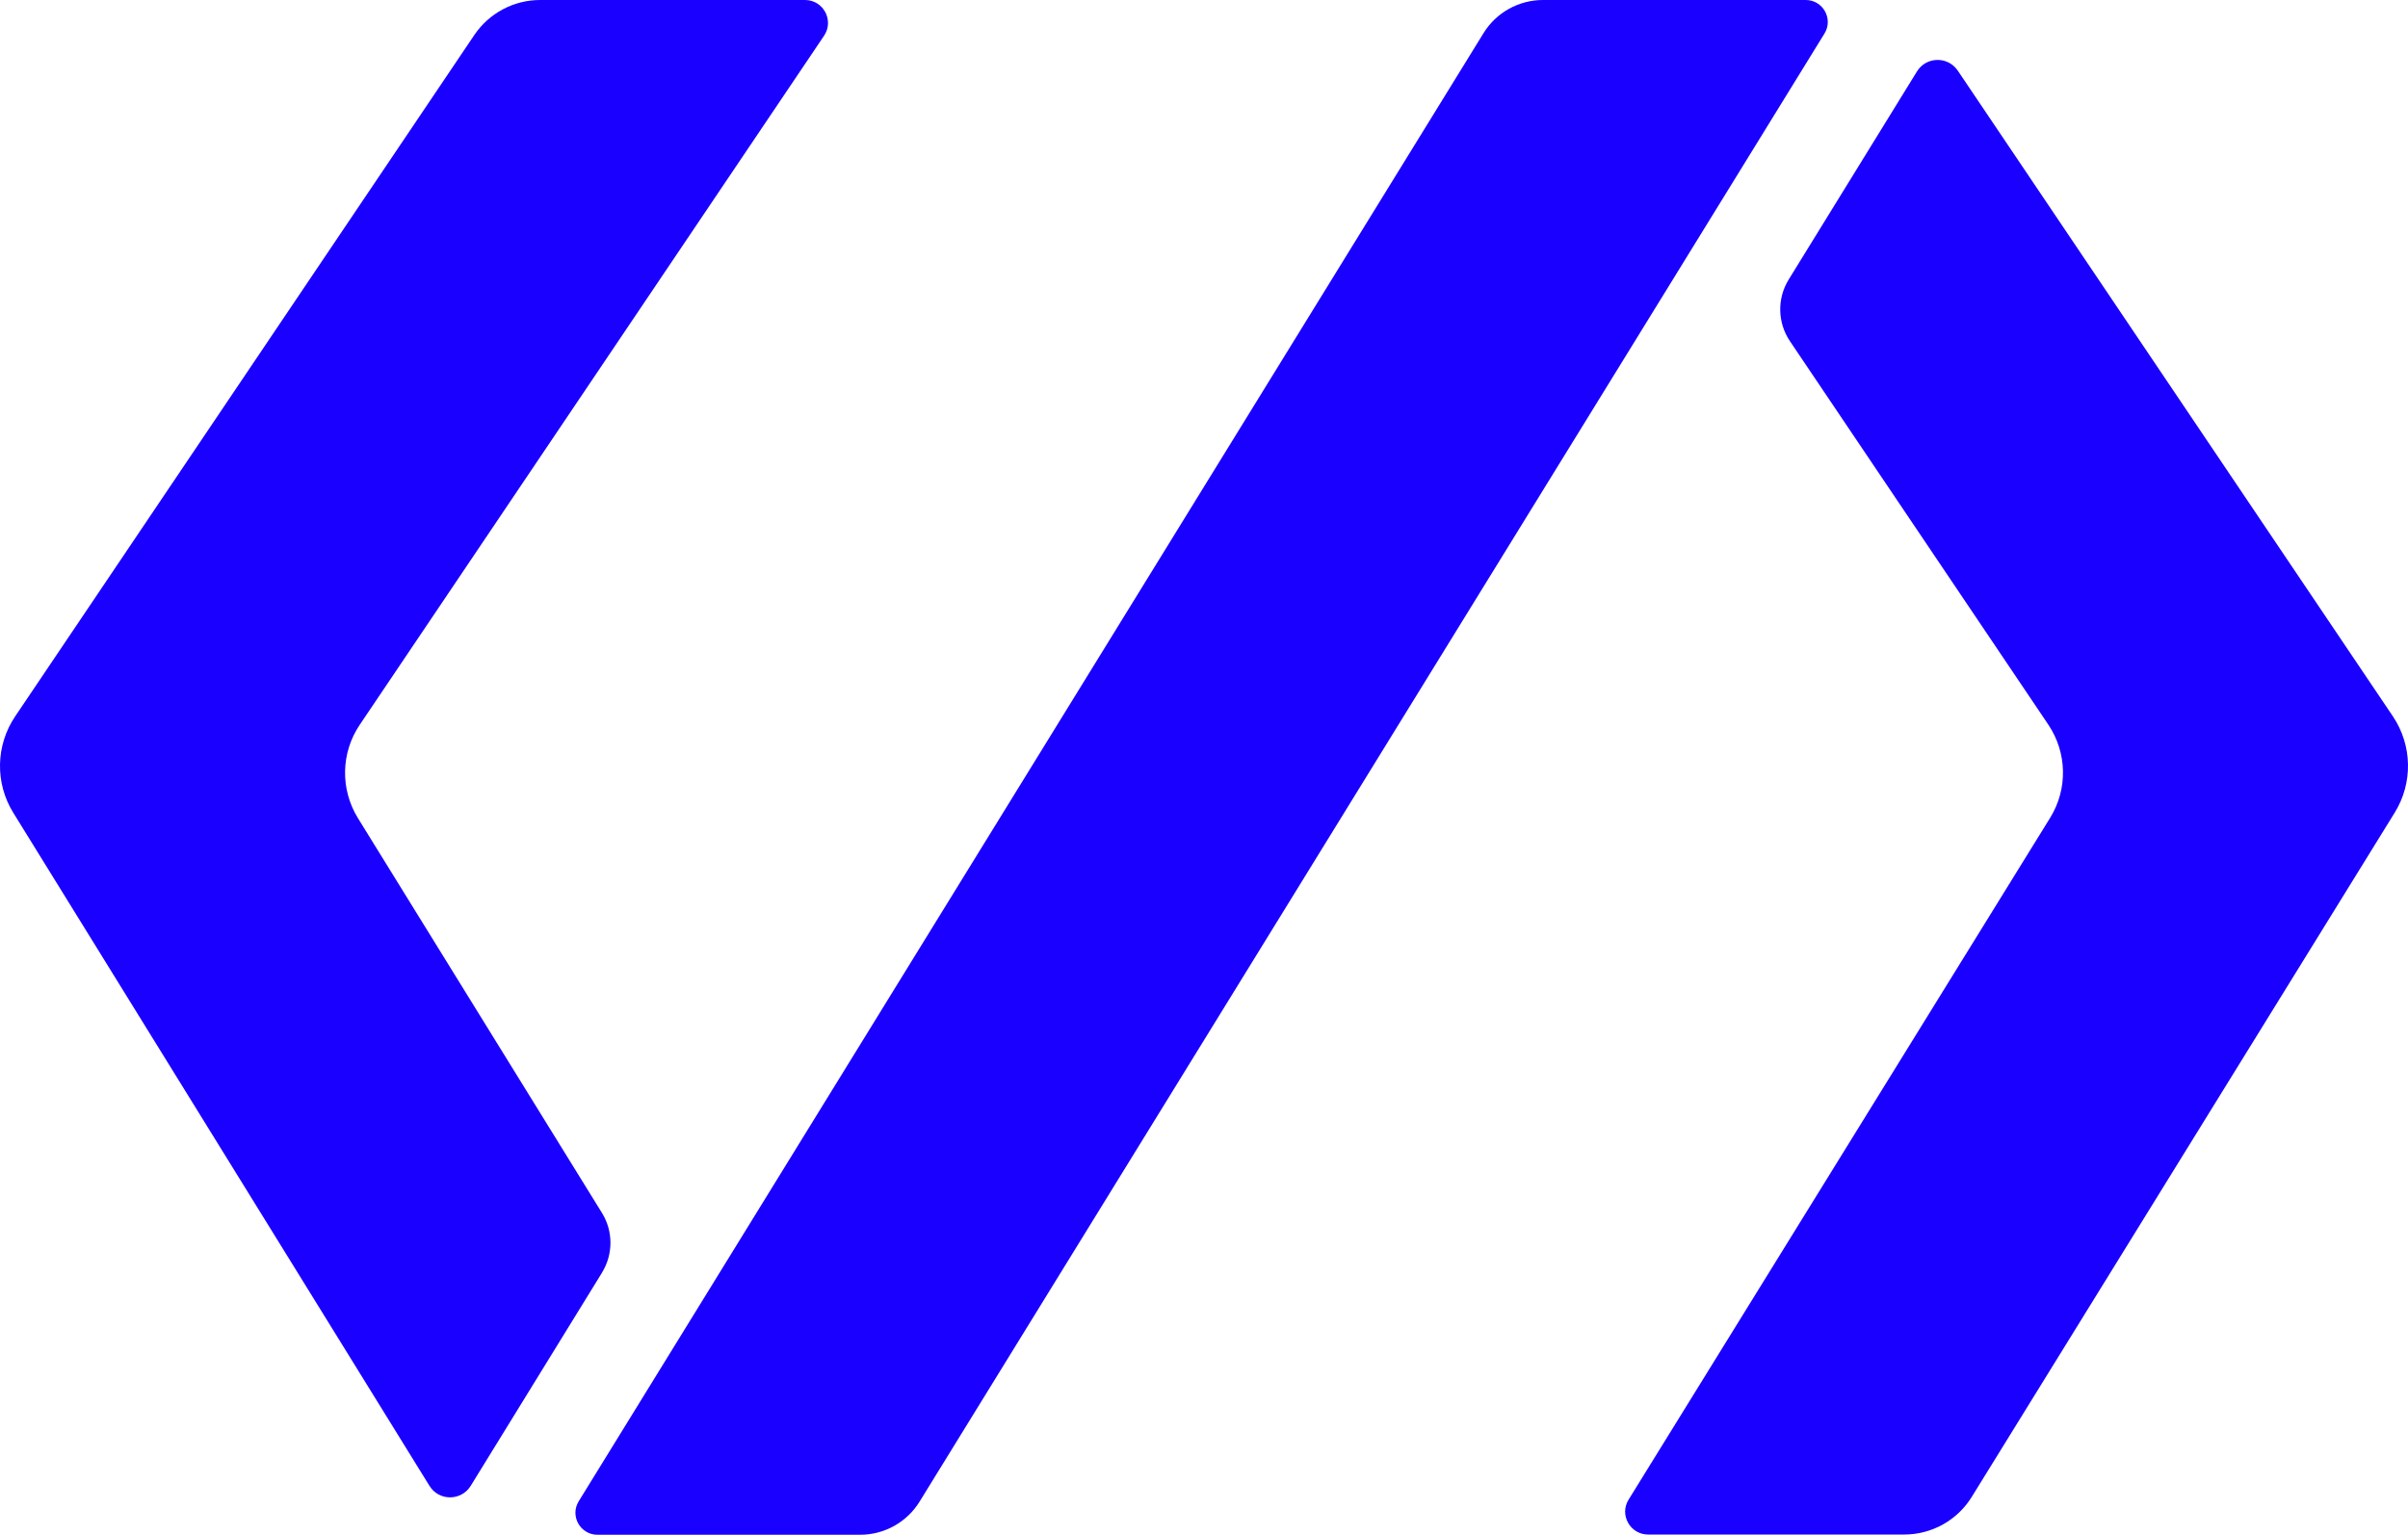
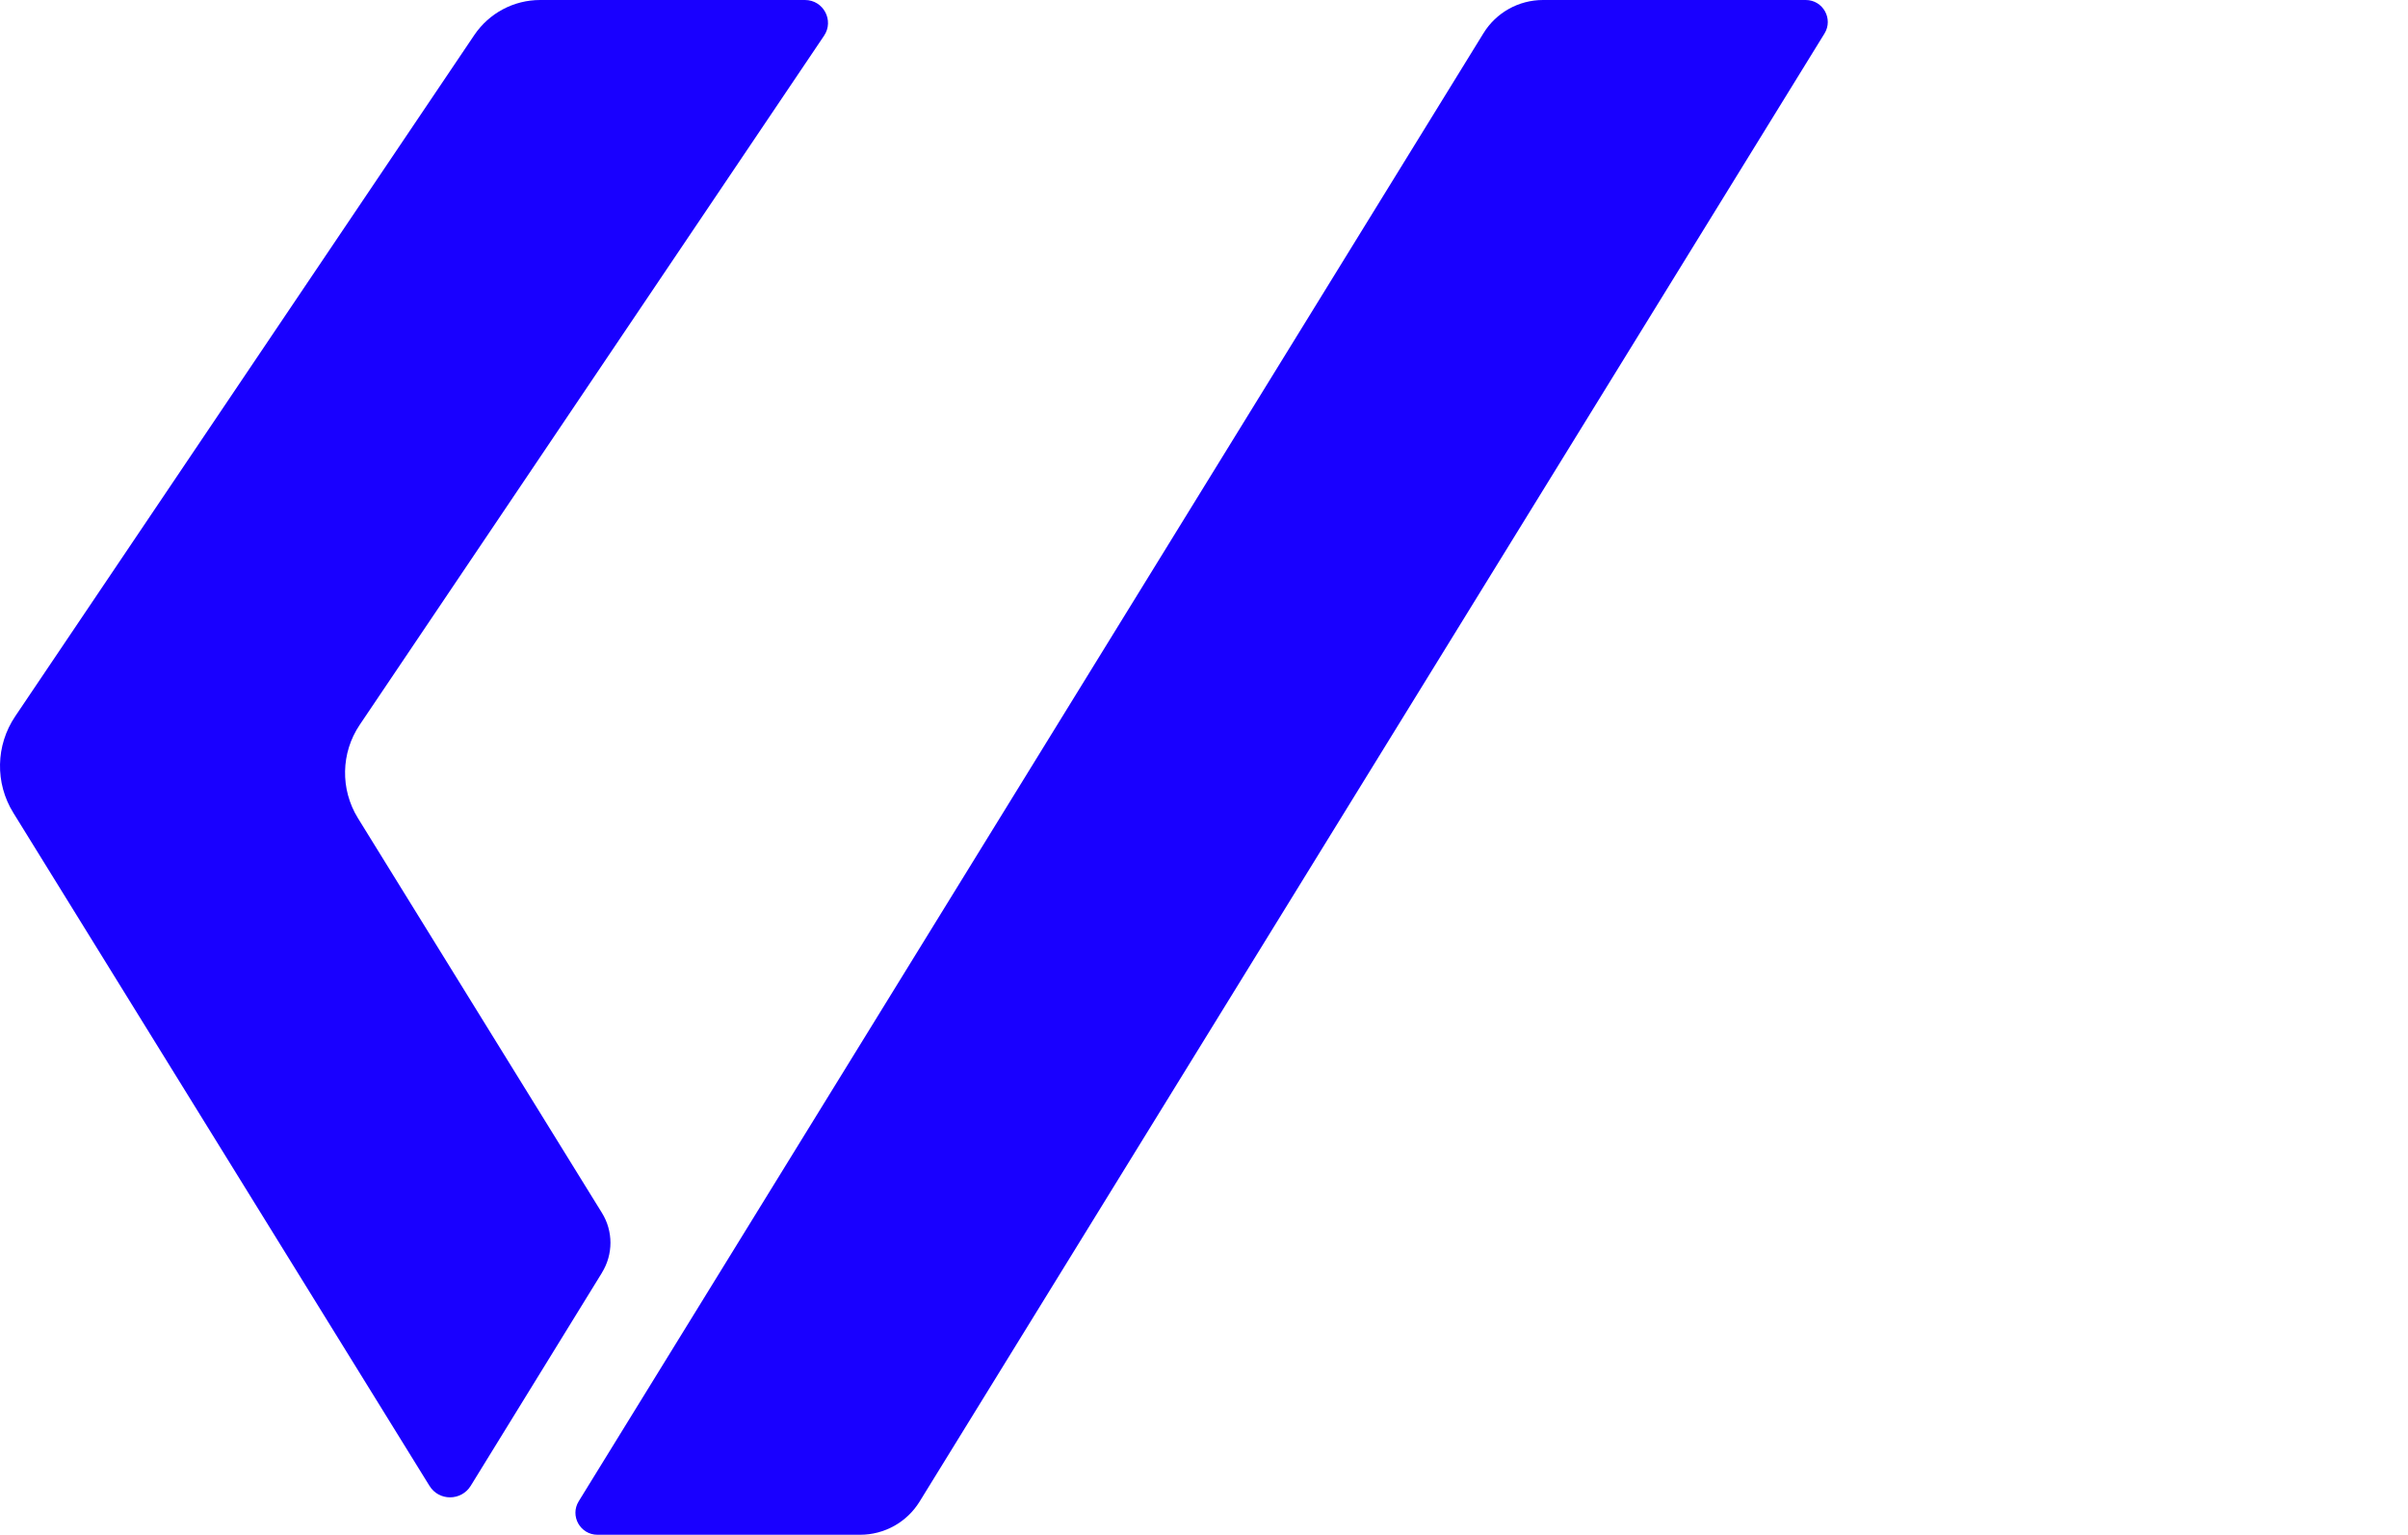
<svg xmlns="http://www.w3.org/2000/svg" fill="none" height="100%" overflow="visible" preserveAspectRatio="none" style="display: block;" viewBox="0 0 240 153" width="100%">
  <g id="Vector">
    <path d="M179.973 0C181.689 0 182.745 1.879 181.843 3.341L91.655 149.692C90.39 151.747 88.146 153 85.727 153H59.55C57.834 153 56.779 151.121 57.681 149.659L147.857 3.308C149.122 1.253 151.366 0 153.786 0H179.973Z" fill="#1900FF" />
    <path d="M60.004 126.866L46.916 148.121C45.97 149.648 43.748 149.659 42.803 148.121L1.327 81.028C-0.51 78.061 -0.433 74.302 1.514 71.412L47.279 3.484C48.753 1.308 51.205 0 53.834 0H80.23C82.067 0 83.156 2.044 82.133 3.561L35.851 72.258C33.971 75.049 33.905 78.676 35.664 81.544L59.993 120.91C61.126 122.734 61.126 125.042 59.993 126.877L60.004 126.866Z" fill="#1900FF" />
-     <path d="M238.673 81.017L196.516 149.231C195.075 151.561 192.534 152.978 189.785 152.978H164.268C162.475 152.978 161.375 151.011 162.321 149.495L204.336 81.523C206.106 78.665 206.029 75.028 204.149 72.236L178.401 34.014C177.158 32.167 177.103 29.761 178.28 27.859L191.06 7.122C191.984 5.627 194.14 5.583 195.13 7.045L238.486 71.401C240.433 74.291 240.51 78.05 238.673 81.017Z" fill="#1900FF" />
  </g>
</svg>